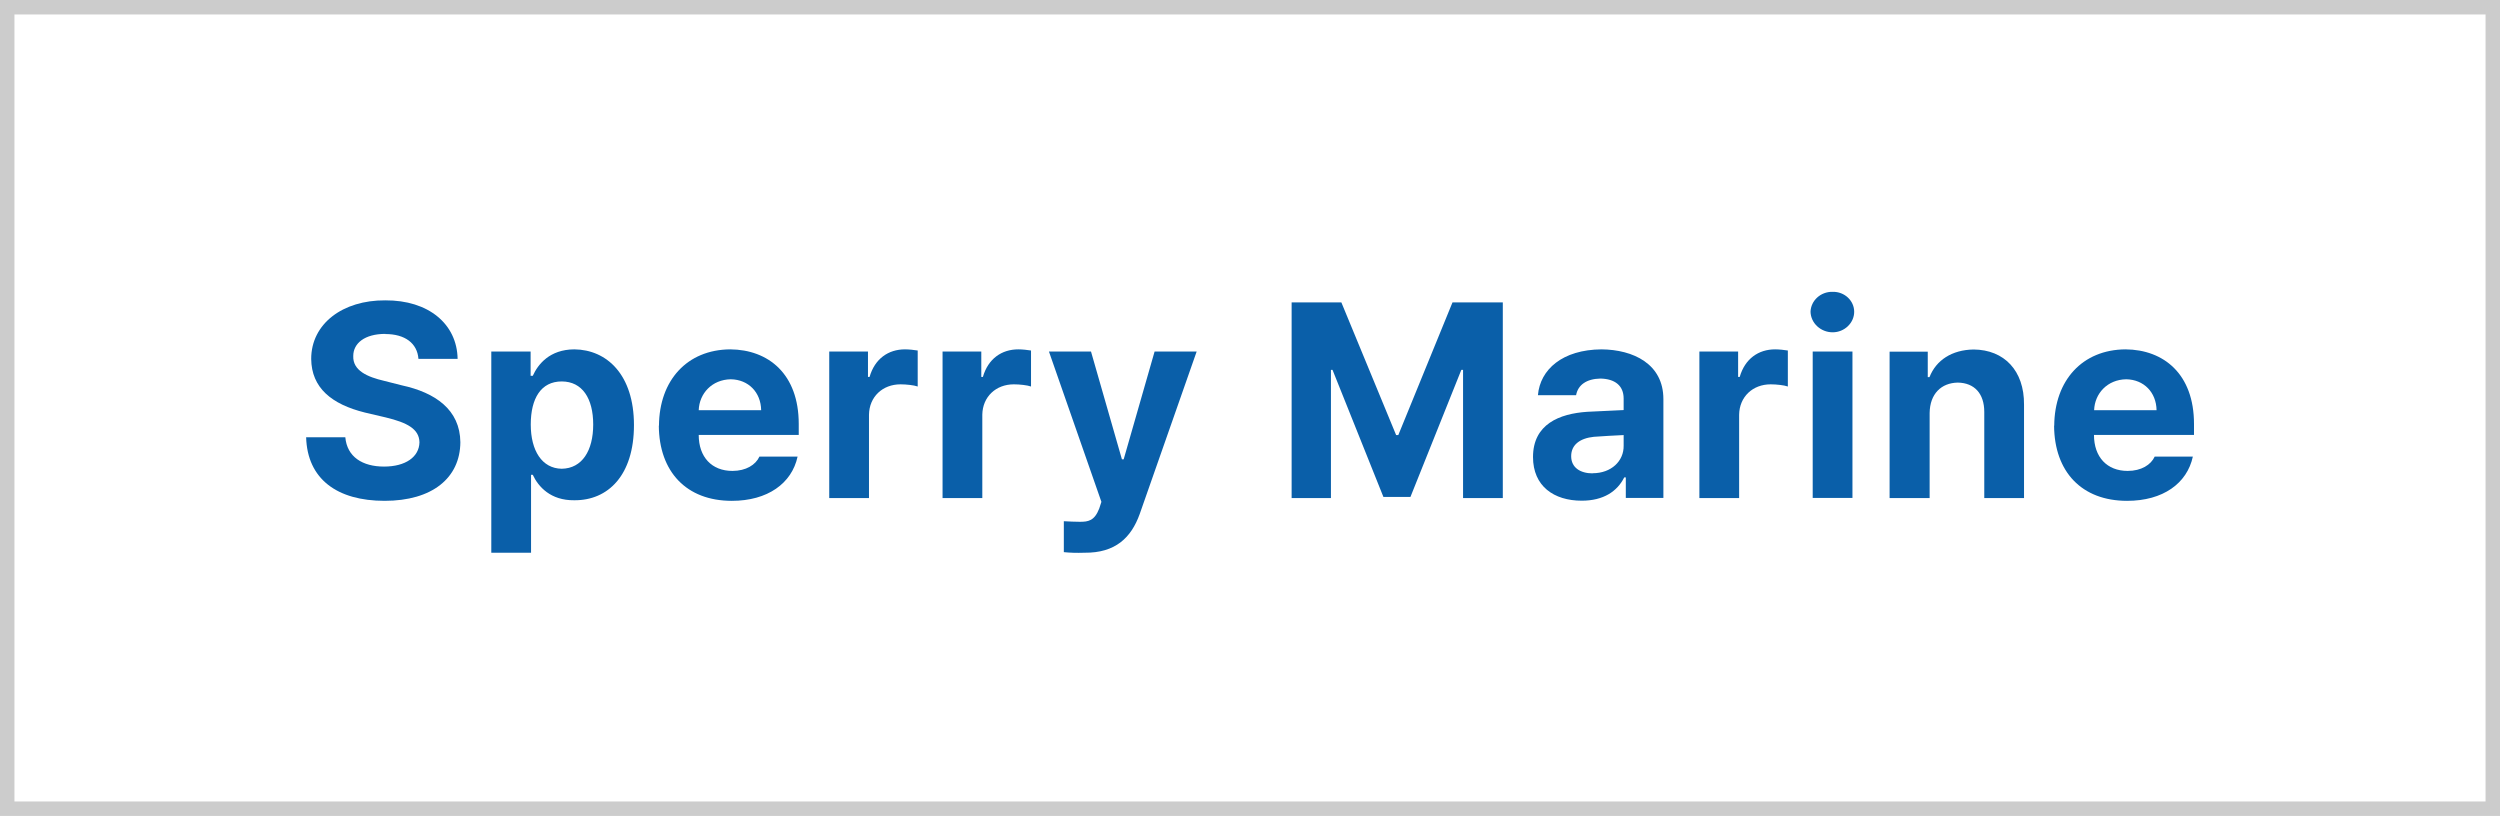
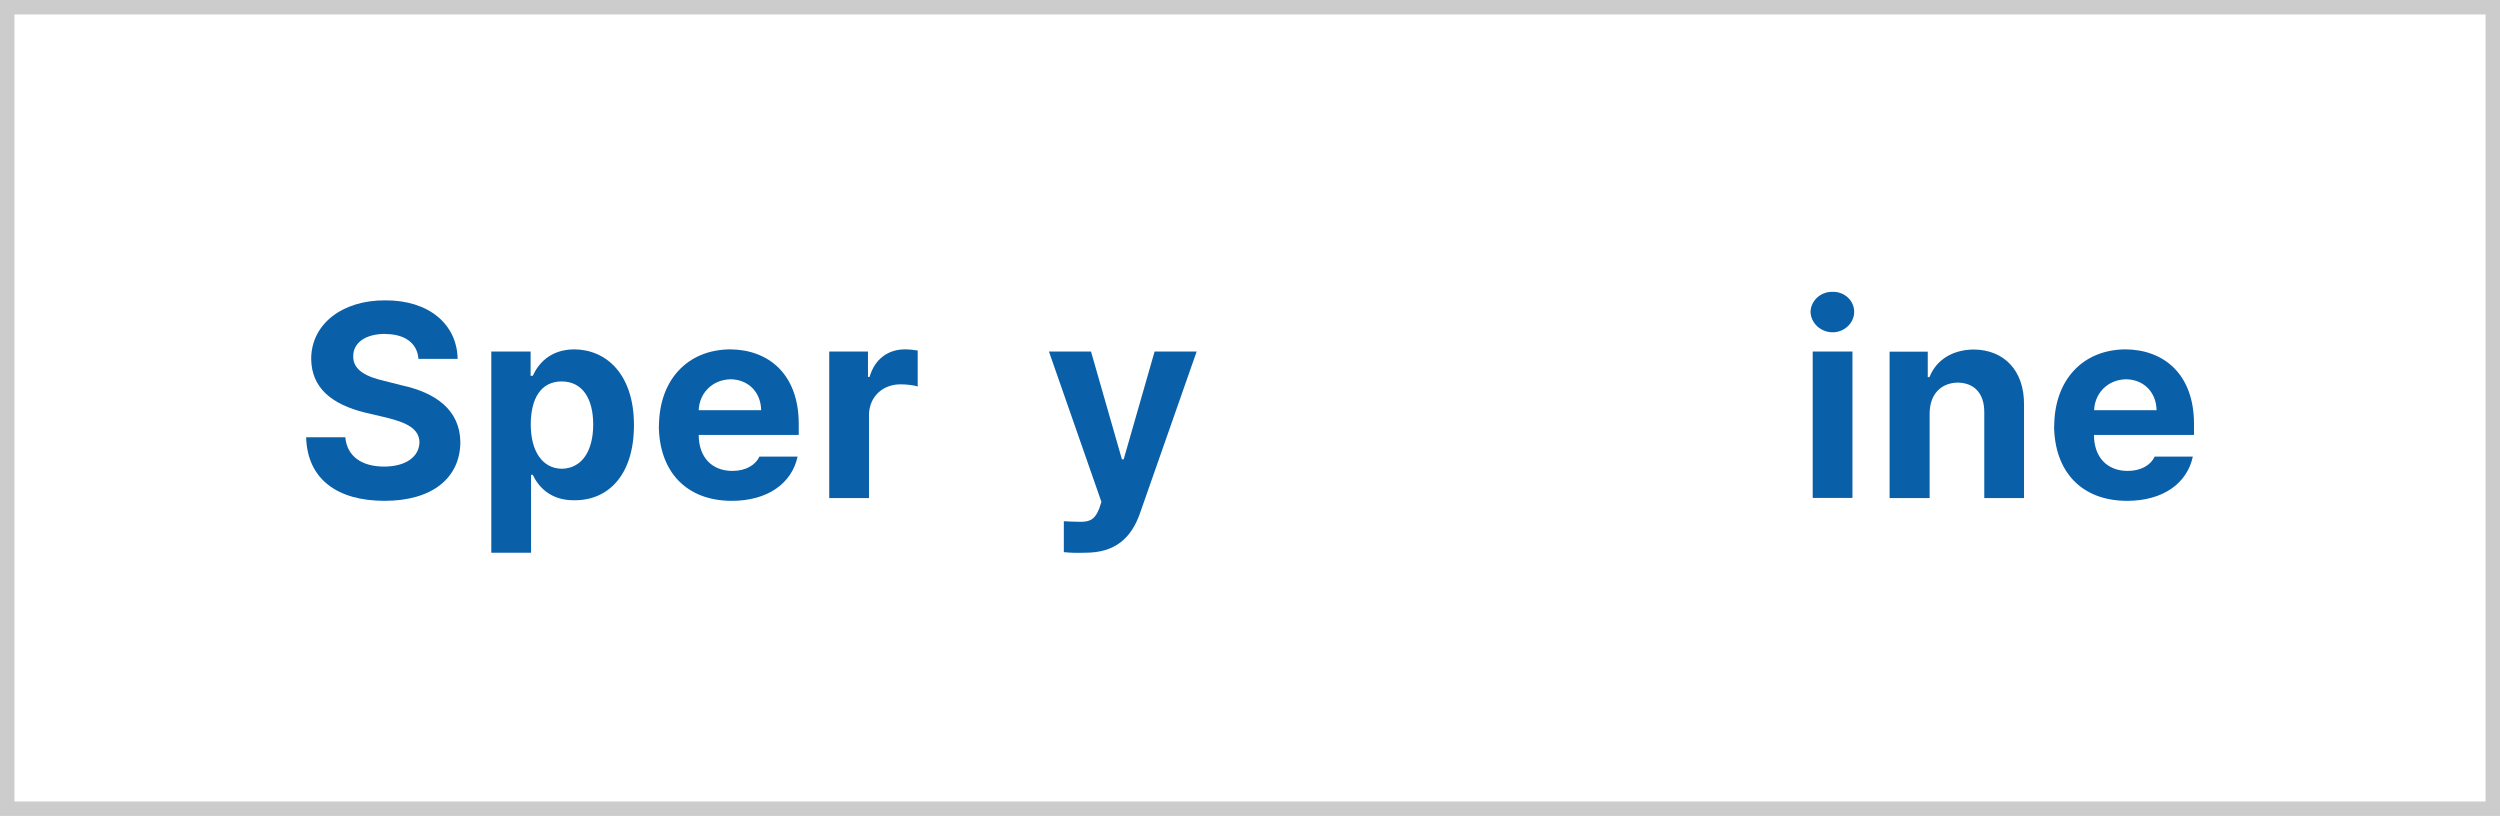
<svg xmlns="http://www.w3.org/2000/svg" id="_레이어_2" data-name="레이어 2" viewBox="0 0 172.96 56.45">
  <defs>
    <style>
      .cls-1 {
        fill: #ccc;
      }

      .cls-1, .cls-2 {
        stroke-width: 0px;
      }

      .cls-2 {
        fill: #0a5fa9;
      }
    </style>
  </defs>
  <g id="_레이어_1-2" data-name="레이어 1">
    <g>
      <path class="cls-1" d="M172.96,56.45H0V0h172.96v56.45ZM1,55.45h170.96V1H1v54.45Z" />
      <g>
        <path class="cls-2" d="M26.66,23.1c-1.43,0-2.22.65-2.22,1.53-.04,1.01.98,1.45,2.14,1.72l1.22.31c2.31.5,4.03,1.68,4.05,3.94-.02,2.47-1.95,4.05-5.24,4.05s-5.35-1.51-5.43-4.4h2.71c.12,1.36,1.19,2.03,2.68,2.03s2.43-.67,2.45-1.68c-.02-.92-.84-1.36-2.33-1.72l-1.45-.34c-2.29-.57-3.69-1.7-3.71-3.71,0-2.43,2.18-4.07,5.12-4.05,3-.02,4.97,1.64,5.01,4.05h-2.71c-.08-1.09-.94-1.72-2.29-1.72Z" />
        <path class="cls-2" d="M34,24.32h2.71v1.68h.15c.36-.8,1.17-1.82,2.87-1.83,2.26.02,4.13,1.76,4.13,5.24s-1.8,5.22-4.13,5.2c-1.64.02-2.49-.94-2.87-1.76h-.12v5.39h-2.75v-13.92ZM38.86,32.43c1.42-.02,2.18-1.26,2.18-3.06s-.75-2.98-2.18-2.98-2.14,1.17-2.14,2.98.78,3.04,2.14,3.06Z" />
        <path class="cls-2" d="M45.59,29.45c.02-3.14,1.95-5.26,4.93-5.28,2.64.02,4.74,1.7,4.74,5.16v.76h-6.92c0,1.53.9,2.49,2.33,2.49.94,0,1.61-.42,1.87-.99h2.64c-.4,1.85-2.07,3.06-4.55,3.06-3.14,0-5.03-2.01-5.05-5.2ZM52.66,28.38c-.02-1.24-.88-2.12-2.1-2.14-1.3.02-2.18.98-2.22,2.14h4.32Z" />
        <path class="cls-2" d="M57.37,24.32h2.68v1.76h.11c.36-1.26,1.3-1.91,2.45-1.91.29,0,.63.04.88.08v2.49c-.25-.09-.78-.15-1.19-.15-1.24,0-2.16.86-2.18,2.1v5.77h-2.75v-10.13Z" />
-         <path class="cls-2" d="M65.21,24.32h2.68v1.76h.11c.36-1.26,1.3-1.91,2.45-1.91.29,0,.63.04.88.08v2.49c-.25-.09-.78-.15-1.19-.15-1.24,0-2.16.86-2.18,2.1v5.77h-2.75v-10.13Z" />
        <path class="cls-2" d="M73.6,38.2v-2.14c.36.02.78.04,1.11.04.57,0,1.01-.06,1.34-.92l.15-.46-3.63-10.4h2.91l2.14,7.46h.12l2.14-7.46h2.91l-3.94,11.24c-.59,1.64-1.68,2.7-3.82,2.68-.55.02-1.05,0-1.42-.04Z" />
-         <path class="cls-2" d="M92.8,20.92l3.79,9.18h.15l3.75-9.18h3.48v13.54h-2.75v-8.87h-.12l-3.52,8.79h-1.87l-3.52-8.79h-.11v8.87h-2.72v-13.54h3.44Z" />
-         <path class="cls-2" d="M109.81,28.49l2.52-.12v-.8c0-.88-.59-1.36-1.61-1.38-.96.02-1.55.44-1.68,1.15h-2.64c.15-1.78,1.7-3.15,4.4-3.17,2.2.02,4.28,1.01,4.28,3.44v6.84h-2.6v-1.42h-.11c-.48.96-1.43,1.61-2.94,1.61-1.93,0-3.37-1.01-3.37-3.02,0-2.27,1.82-3,3.75-3.13ZM110.19,32.74c1.28,0,2.16-.84,2.14-1.91v-.73c-.42.02-1.61.08-2.06.12-.96.1-1.57.55-1.57,1.34s.63,1.19,1.49,1.19Z" />
-         <path class="cls-2" d="M117.57,24.32h2.68v1.76h.11c.36-1.26,1.3-1.91,2.45-1.91.29,0,.63.04.88.08v2.49c-.25-.09-.78-.15-1.19-.15-1.24,0-2.16.86-2.18,2.1v5.77h-2.75v-10.13Z" />
        <path class="cls-2" d="M126.79,20.19c.82-.02,1.49.61,1.49,1.38s-.67,1.42-1.49,1.42-1.51-.63-1.53-1.42c.02-.76.69-1.4,1.53-1.38ZM125.41,24.32h2.75v10.13h-2.75v-10.13Z" />
        <path class="cls-2" d="M133.48,34.46h-2.75v-10.13h2.64v1.76h.12c.46-1.17,1.55-1.89,3.06-1.91,2.1.02,3.5,1.45,3.48,3.82v6.46h-2.75v-5.96c0-1.26-.67-2.01-1.83-2.03-1.15.02-1.93.78-1.95,2.1v5.89Z" />
        <path class="cls-2" d="M142.12,29.45c.02-3.14,1.95-5.26,4.93-5.28,2.64.02,4.74,1.7,4.74,5.16v.76h-6.92c0,1.53.9,2.49,2.33,2.49.94,0,1.61-.42,1.87-.99h2.64c-.4,1.85-2.06,3.06-4.55,3.06-3.14,0-5.03-2.01-5.05-5.2ZM149.2,28.38c-.02-1.24-.88-2.12-2.1-2.14-1.3.02-2.18.98-2.22,2.14h4.32Z" />
      </g>
    </g>
  </g>
</svg>